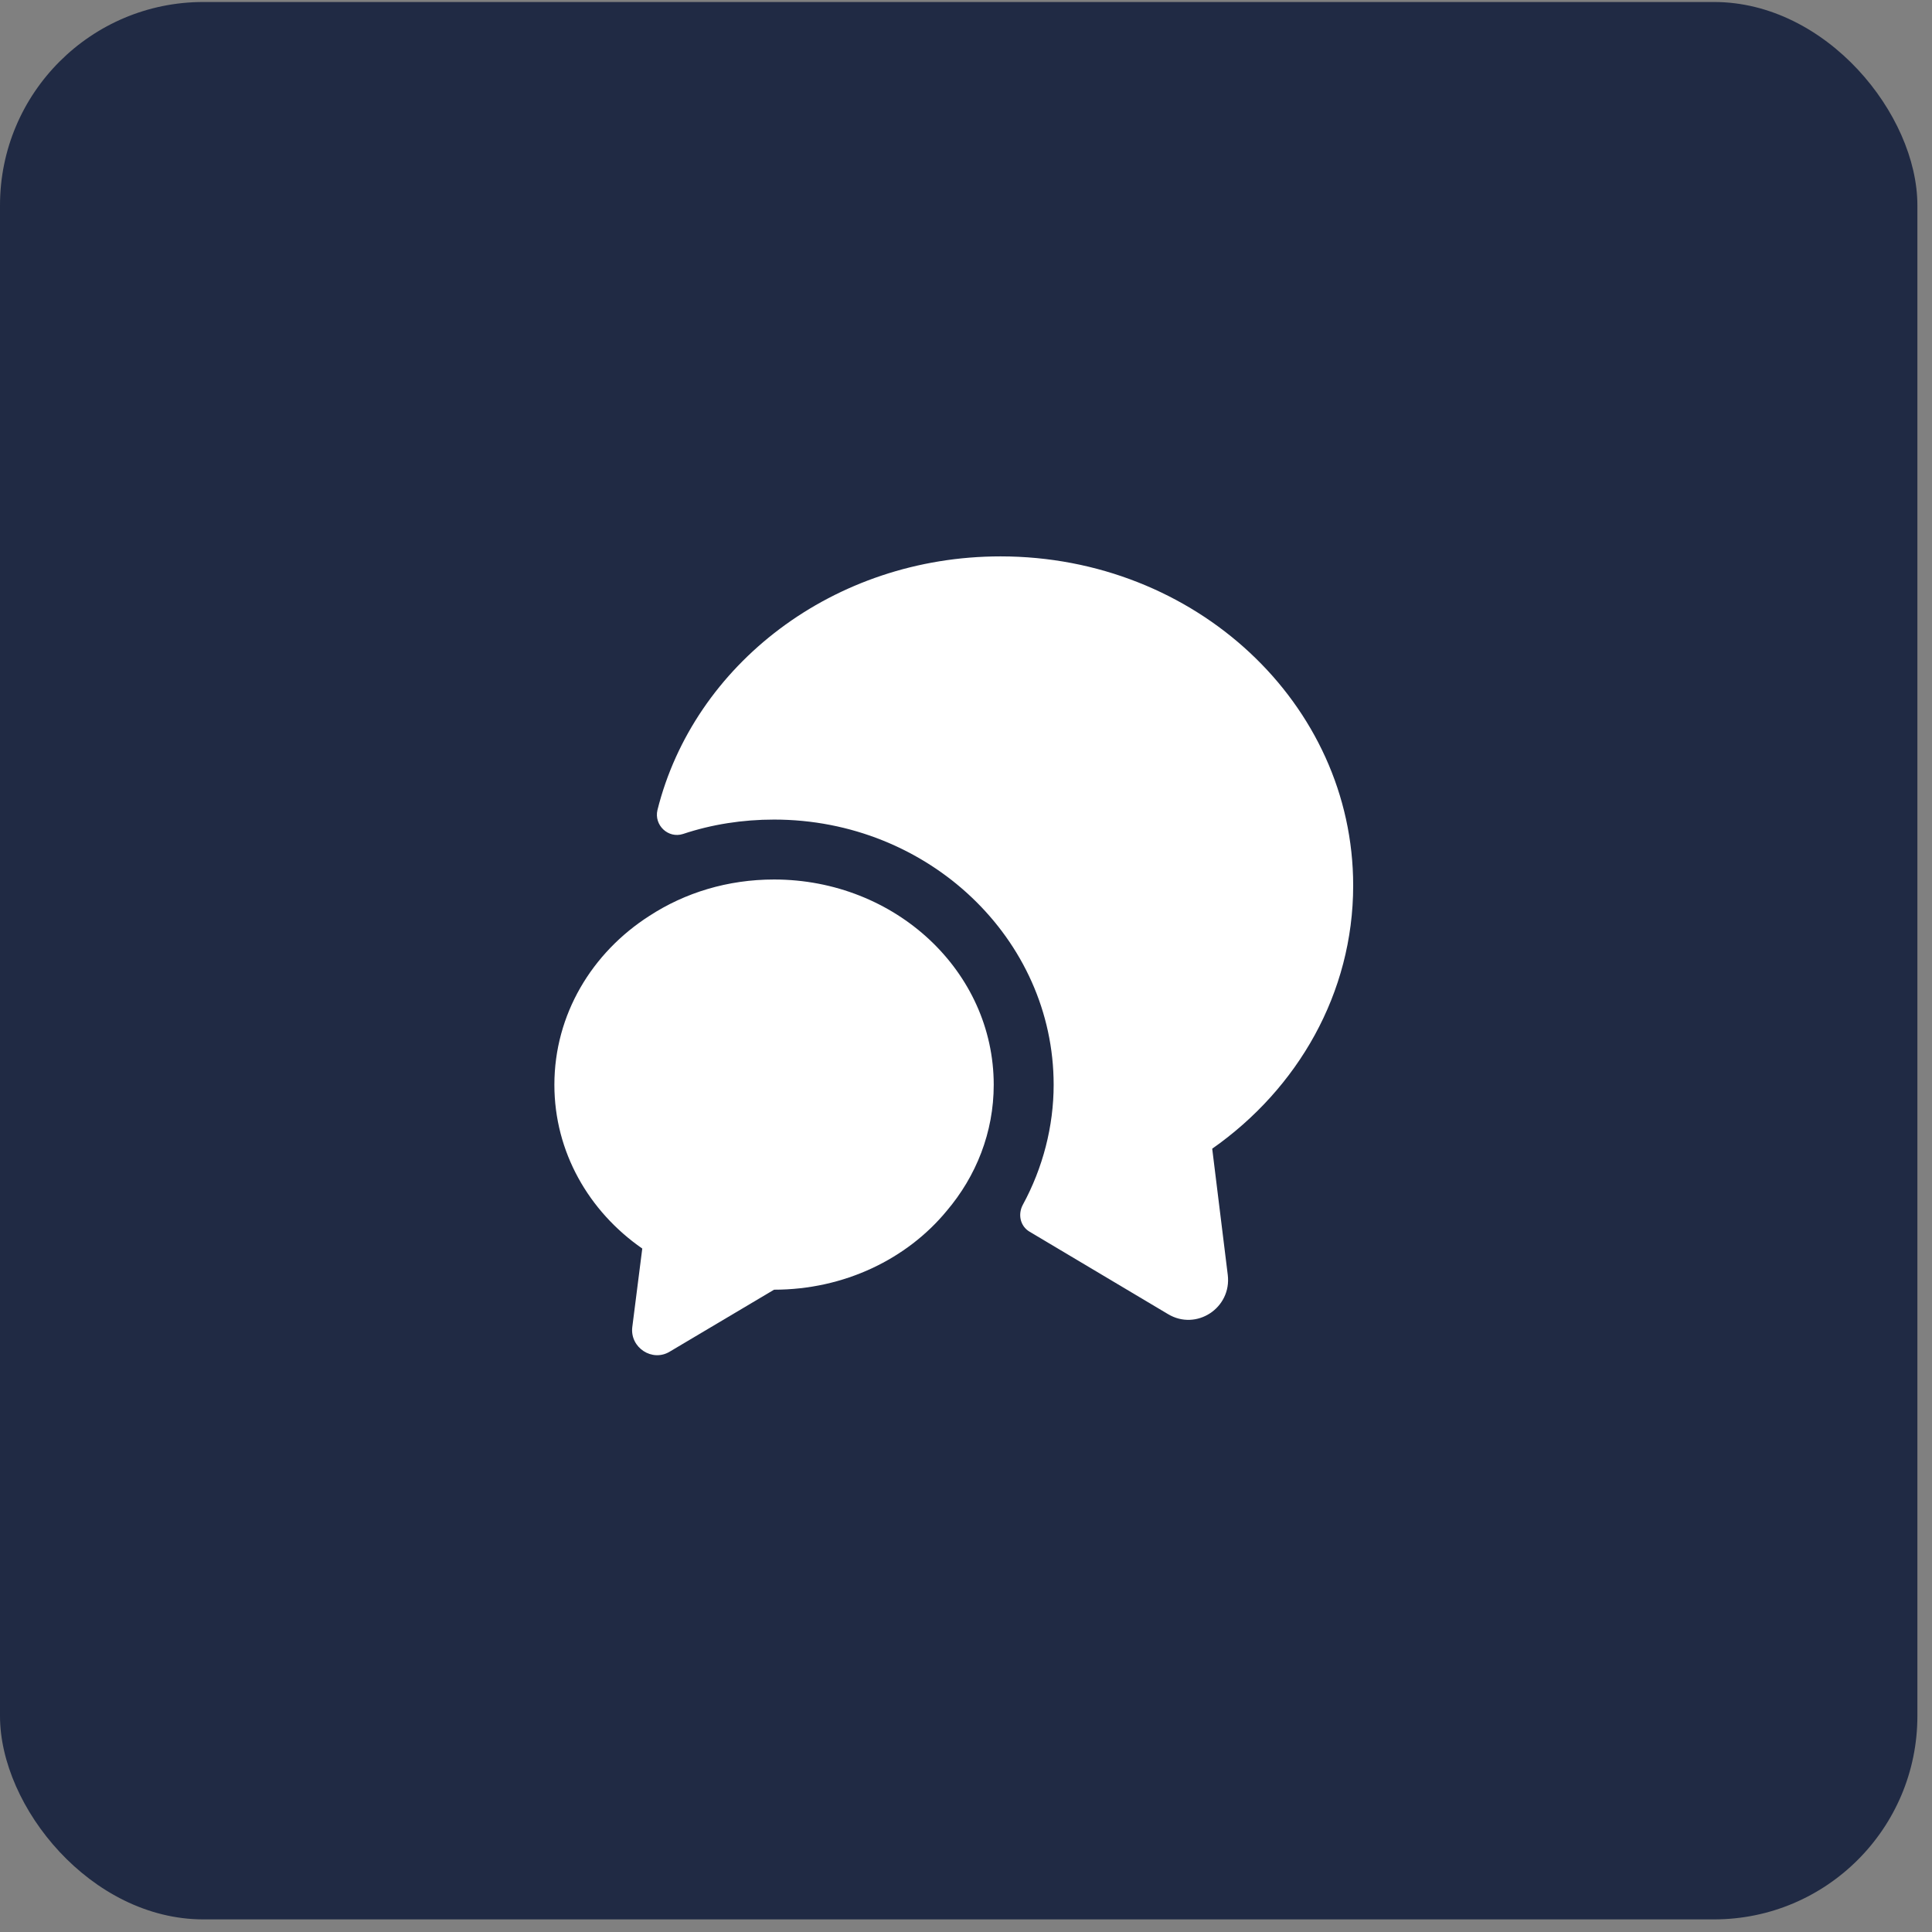
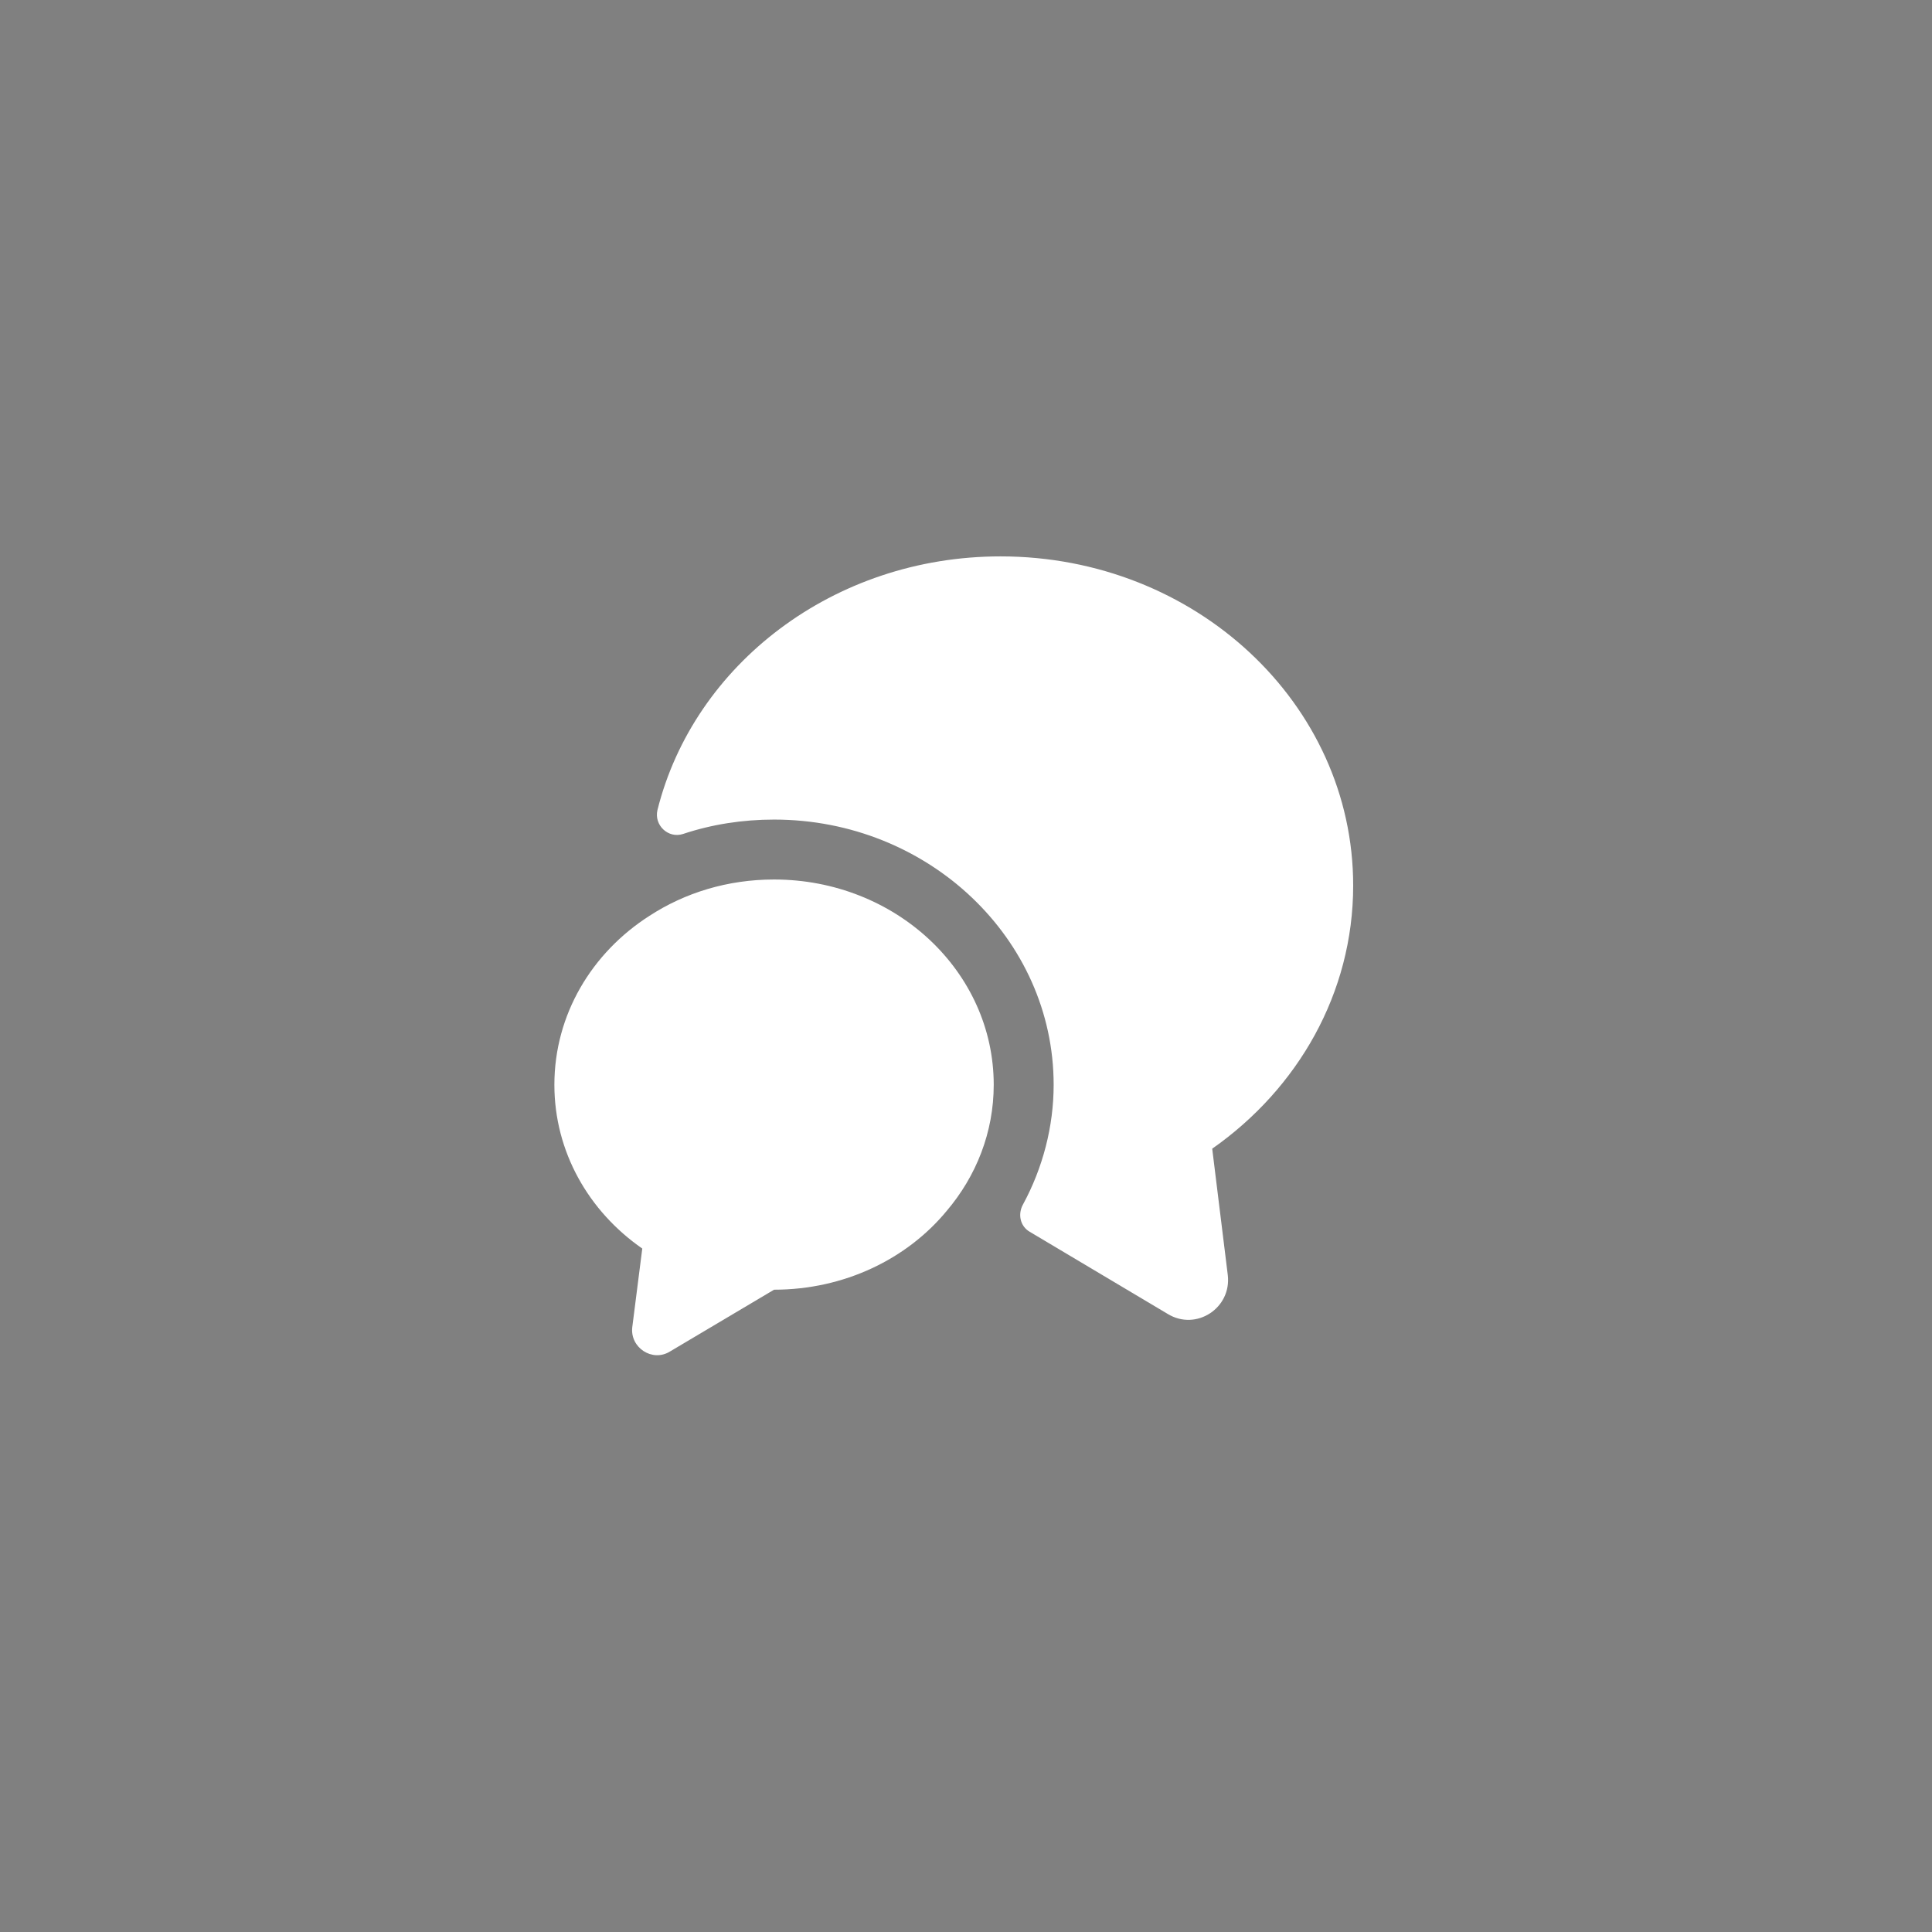
<svg xmlns="http://www.w3.org/2000/svg" width="57" height="57" viewBox="0 0 57 57" fill="none">
  <rect x="0" y="0" width="57" height="57" fill="#808080" stroke="none" />
-   <rect y="0.059" width="56.569" height="56.569" rx="6" fill="#202a44" />
  <path d="M35.764 33.89L36.223 37.614C36.341 38.592 35.293 39.275 34.456 38.768L30.379 36.341C30.096 36.176 30.025 35.822 30.179 35.54C30.768 34.456 31.086 33.23 31.086 32.005C31.086 27.692 27.386 24.18 22.838 24.18C21.907 24.18 20.999 24.322 20.151 24.605C19.715 24.746 19.291 24.346 19.397 23.898C20.469 19.609 24.593 16.415 29.519 16.415C35.269 16.415 39.923 20.763 39.923 26.125C39.923 29.306 38.285 32.123 35.764 33.89Z" fill="white" />
  <path d="M29.318 32.005C29.318 33.407 28.8 34.703 27.928 35.728C26.761 37.142 24.911 38.05 22.837 38.05L19.762 39.876C19.243 40.194 18.584 39.758 18.654 39.157L18.949 36.836C17.37 35.74 16.356 33.984 16.356 32.005C16.356 29.931 17.464 28.104 19.161 27.02C20.21 26.337 21.47 25.948 22.837 25.948C26.419 25.948 29.318 28.658 29.318 32.005Z" fill="white" />
</svg>